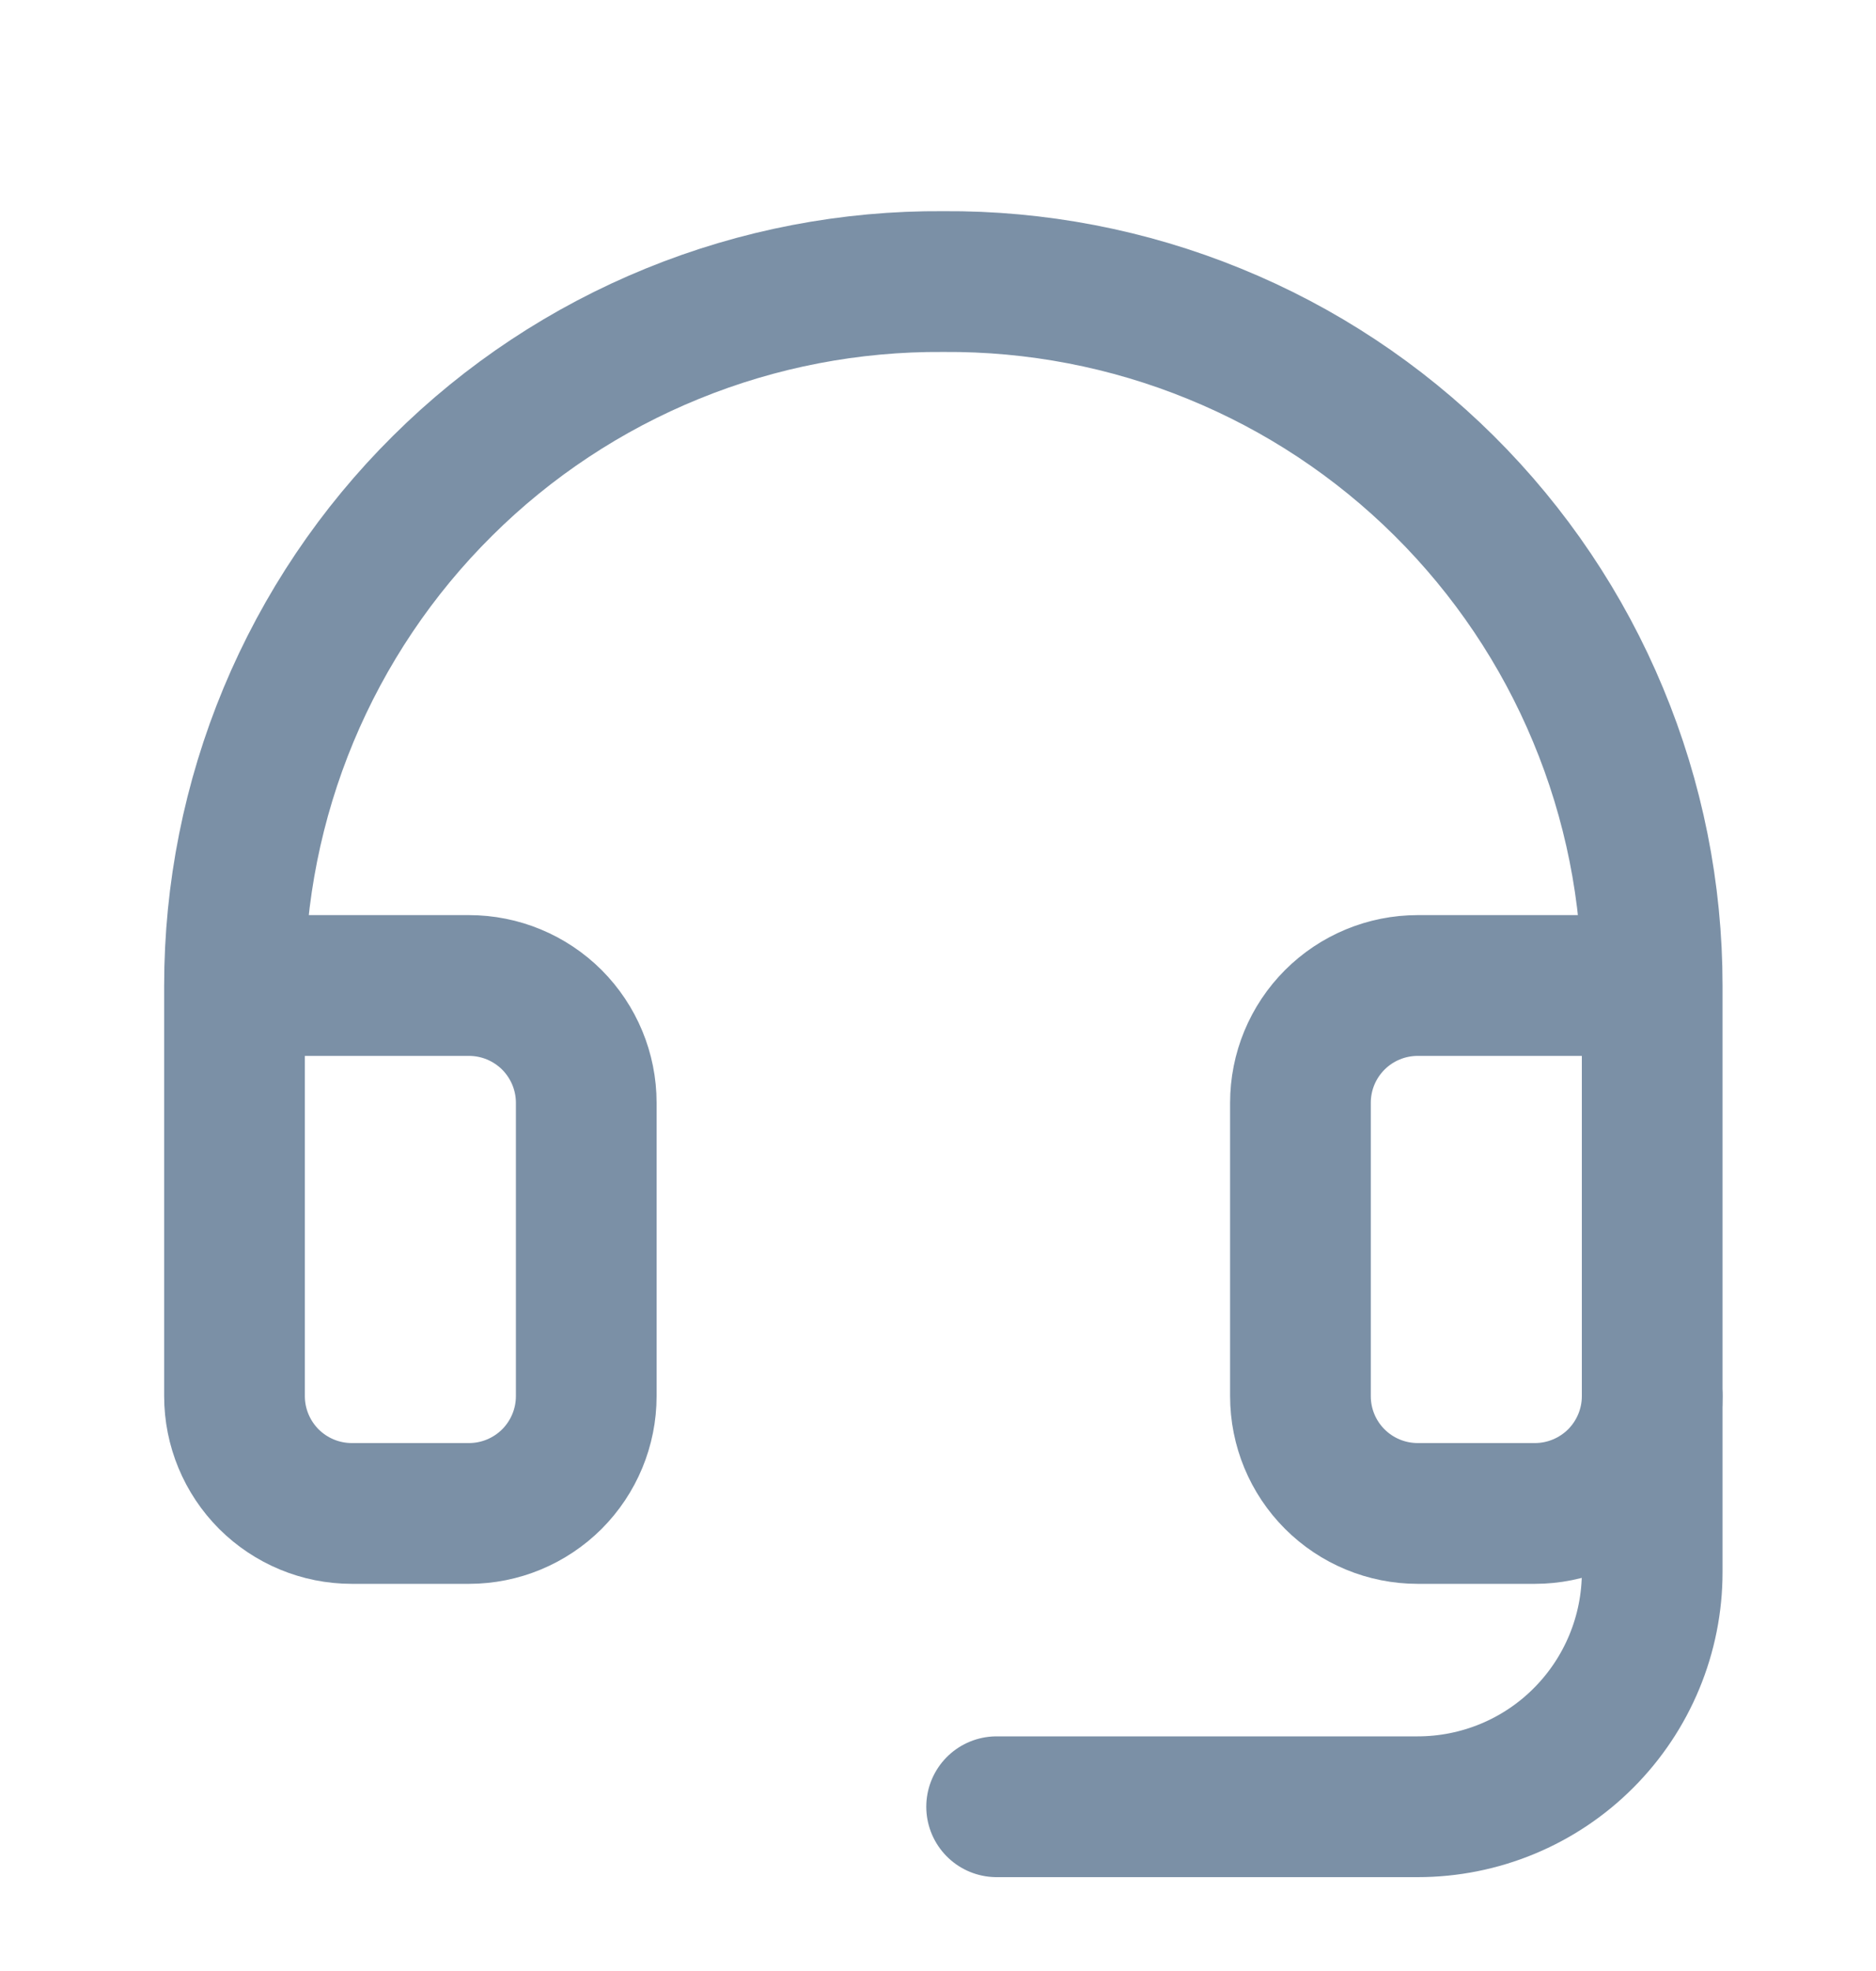
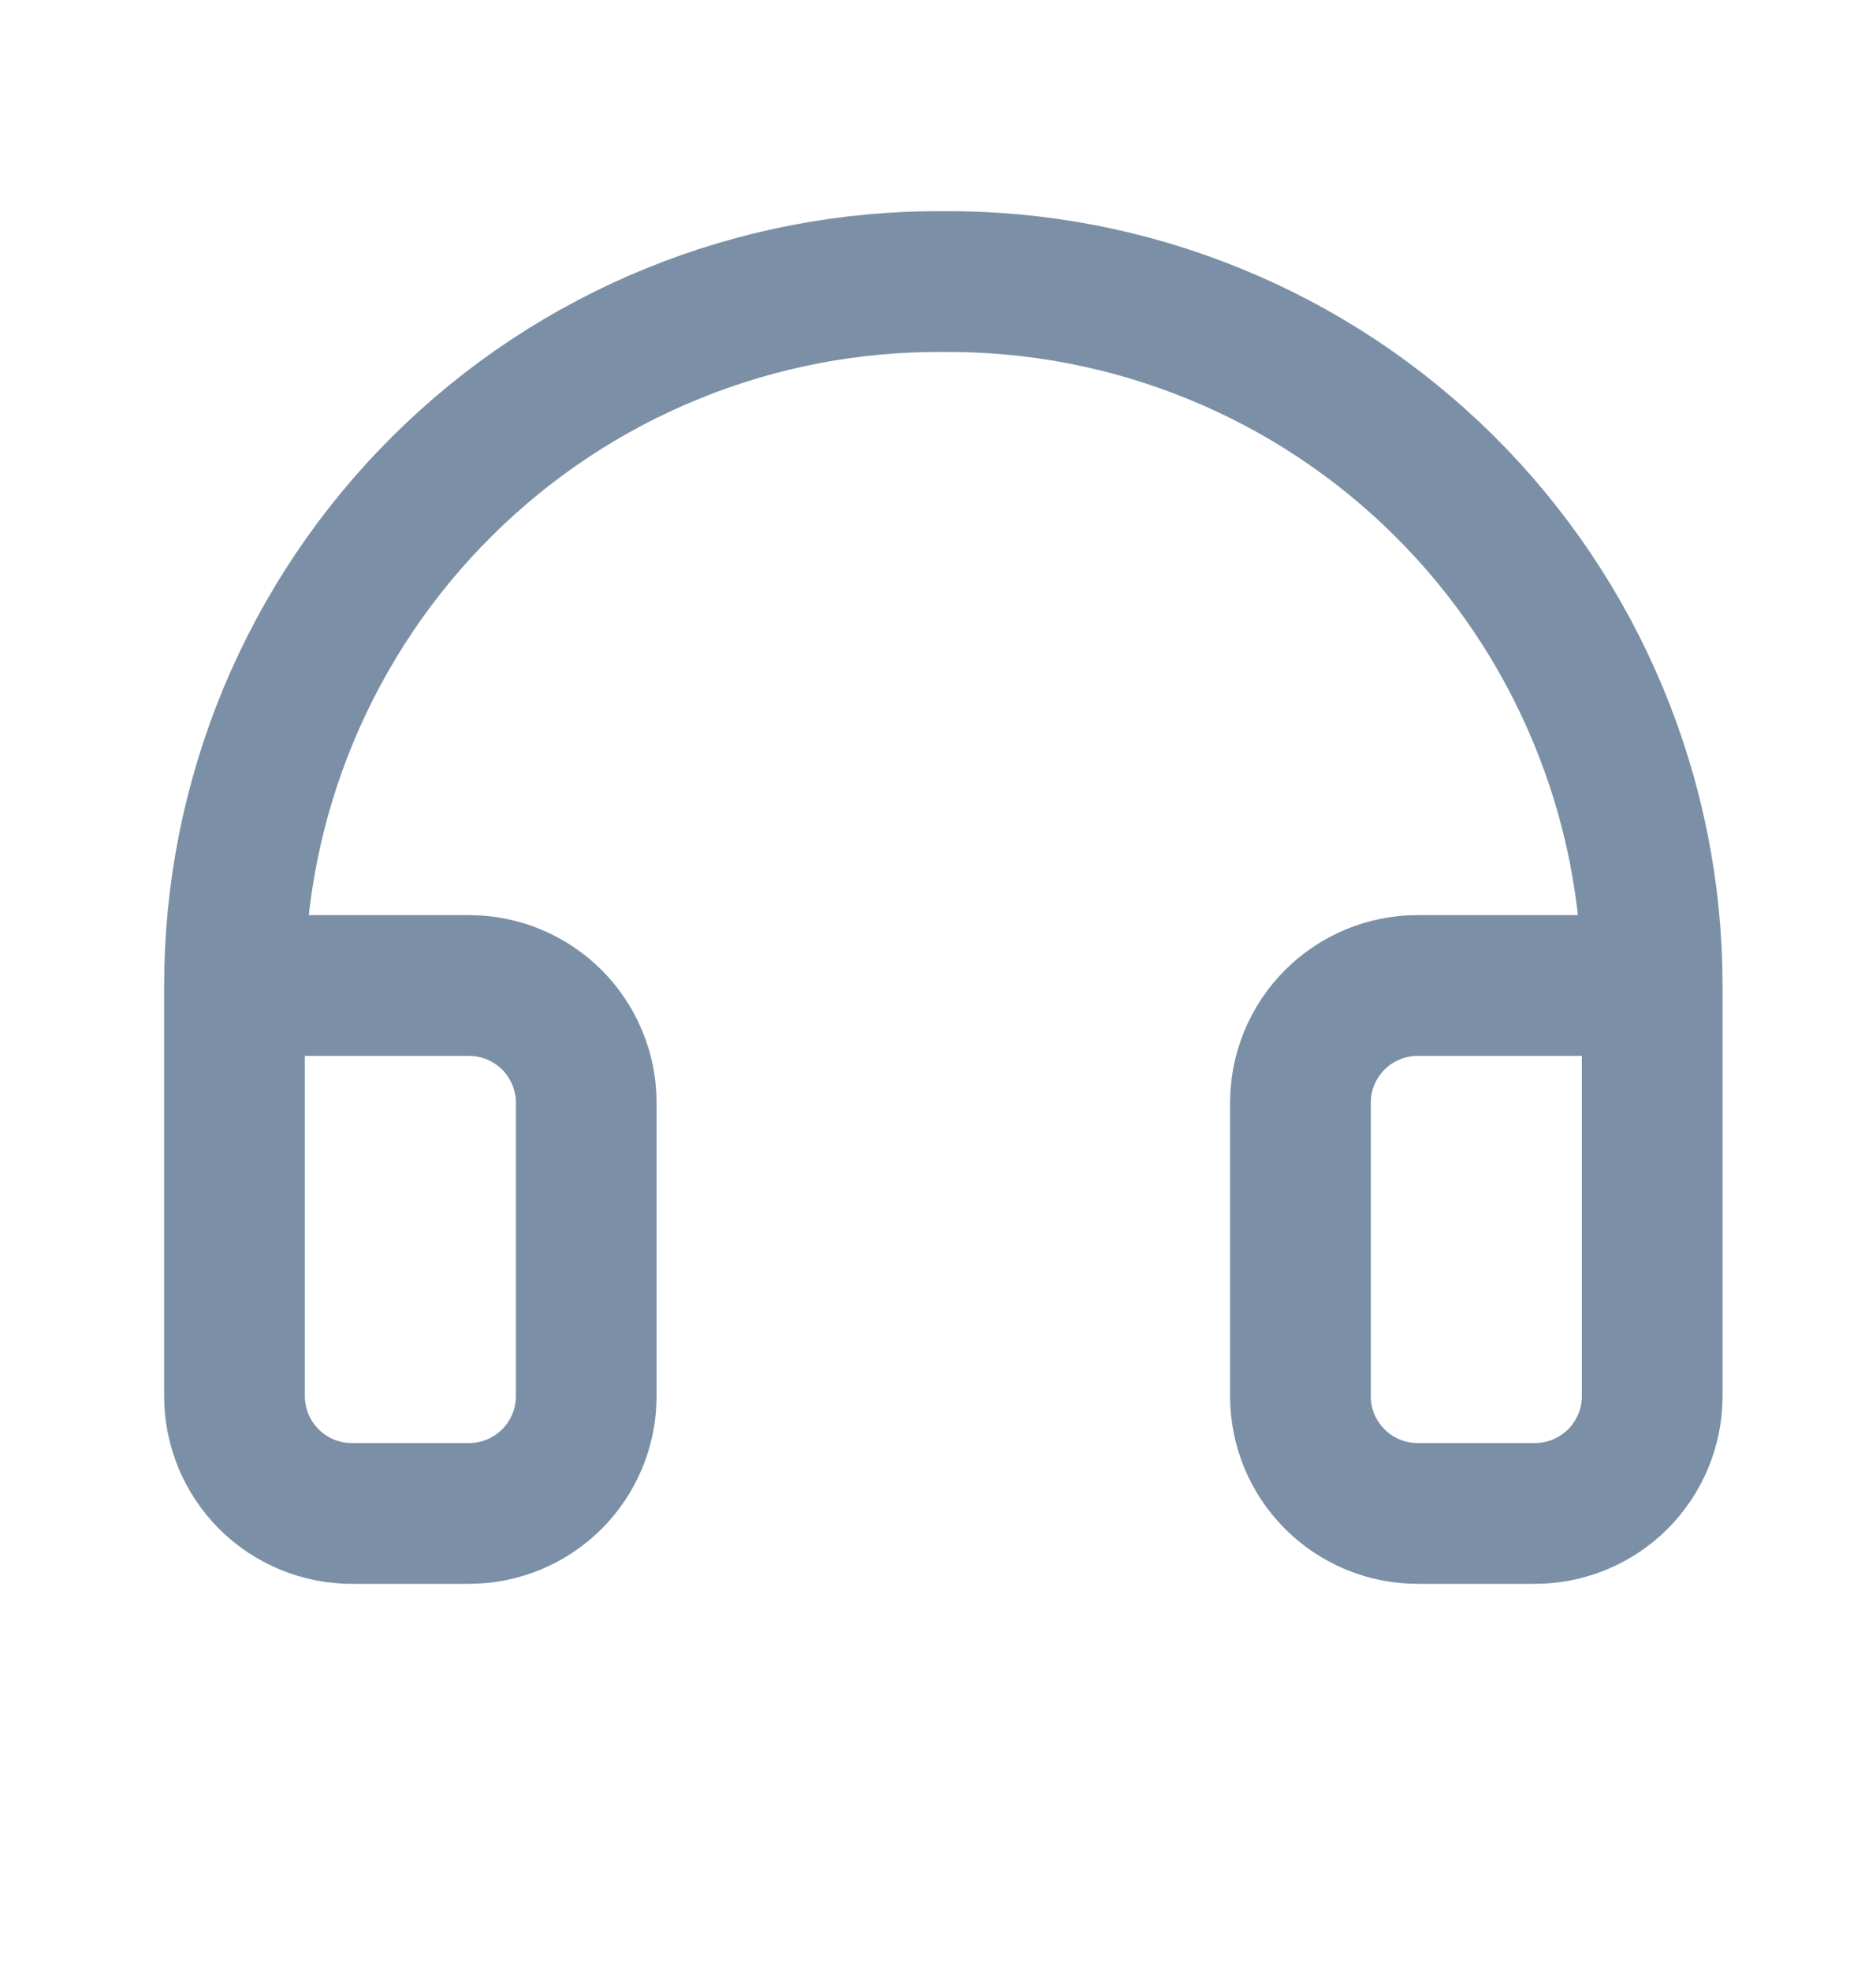
<svg xmlns="http://www.w3.org/2000/svg" width="20" height="21" viewBox="0 0 20 21" fill="none">
  <path d="M17.614 10.5H15.114C14.782 10.5 14.464 10.632 14.23 10.866C13.995 11.101 13.864 11.418 13.864 11.75V14.875C13.864 15.207 13.995 15.524 14.23 15.759C14.464 15.993 14.782 16.125 15.114 16.125H16.364C16.695 16.125 17.013 15.993 17.248 15.759C17.482 15.524 17.614 15.207 17.614 14.875V10.5ZM17.614 10.5C17.614 9.51 17.418 8.53 17.037 7.617C16.657 6.703 16.099 5.874 15.397 5.177C14.694 4.479 13.861 3.928 12.944 3.555C12.028 3.181 11.046 2.993 10.057 3C9.067 2.993 8.086 3.181 7.169 3.555C6.253 3.928 5.419 4.479 4.717 5.177C4.014 5.874 3.457 6.703 3.076 7.617C2.696 8.53 2.5 9.51 2.5 10.5V14.875C2.5 15.207 2.632 15.524 2.866 15.759C3.101 15.993 3.418 16.125 3.75 16.125H5C5.332 16.125 5.649 15.993 5.884 15.759C6.118 15.524 6.25 15.207 6.25 14.875V11.75C6.25 11.418 6.118 11.101 5.884 10.866C5.649 10.632 5.332 10.5 5 10.5H2.5" stroke="#7B90A6" stroke-width="1.5" stroke-linecap="round" stroke-linejoin="round" />
-   <path d="M17.614 14.875V16.75C17.614 17.413 17.35 18.049 16.881 18.518C16.413 18.987 15.777 19.25 15.114 19.25H10.625" stroke="#7B90A6" stroke-width="1.5" stroke-linecap="round" stroke-linejoin="round" />
</svg>